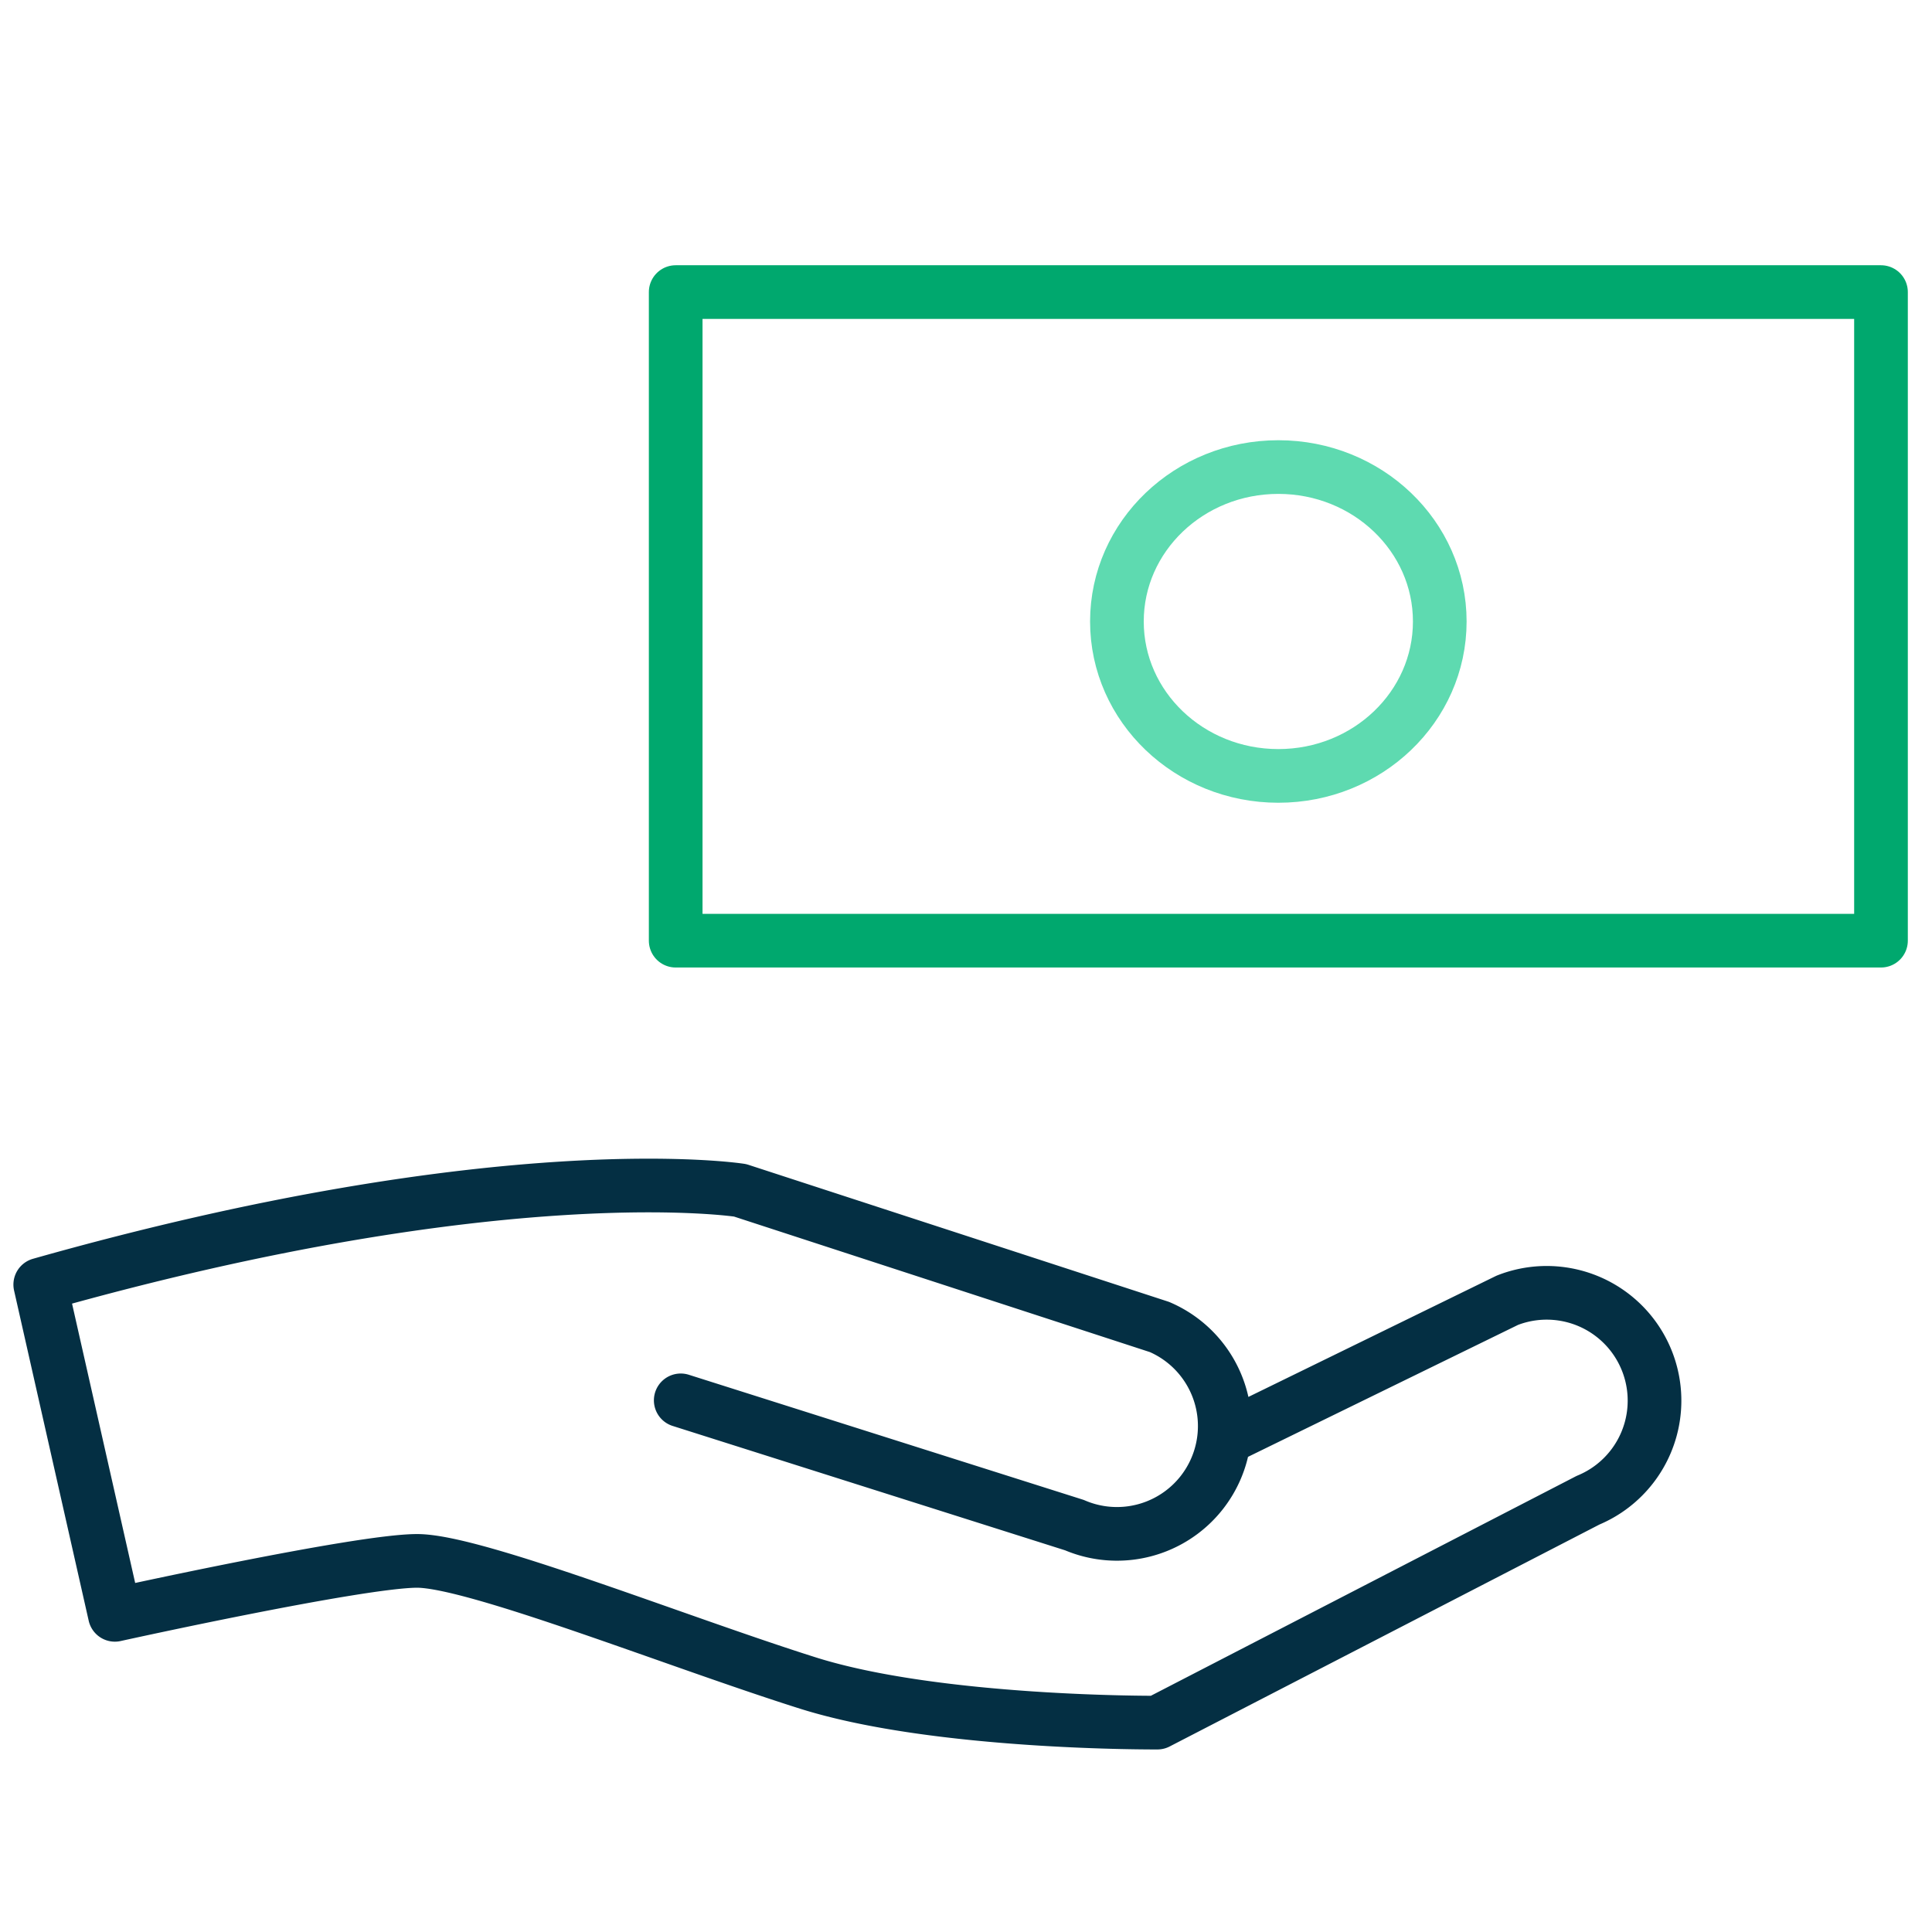
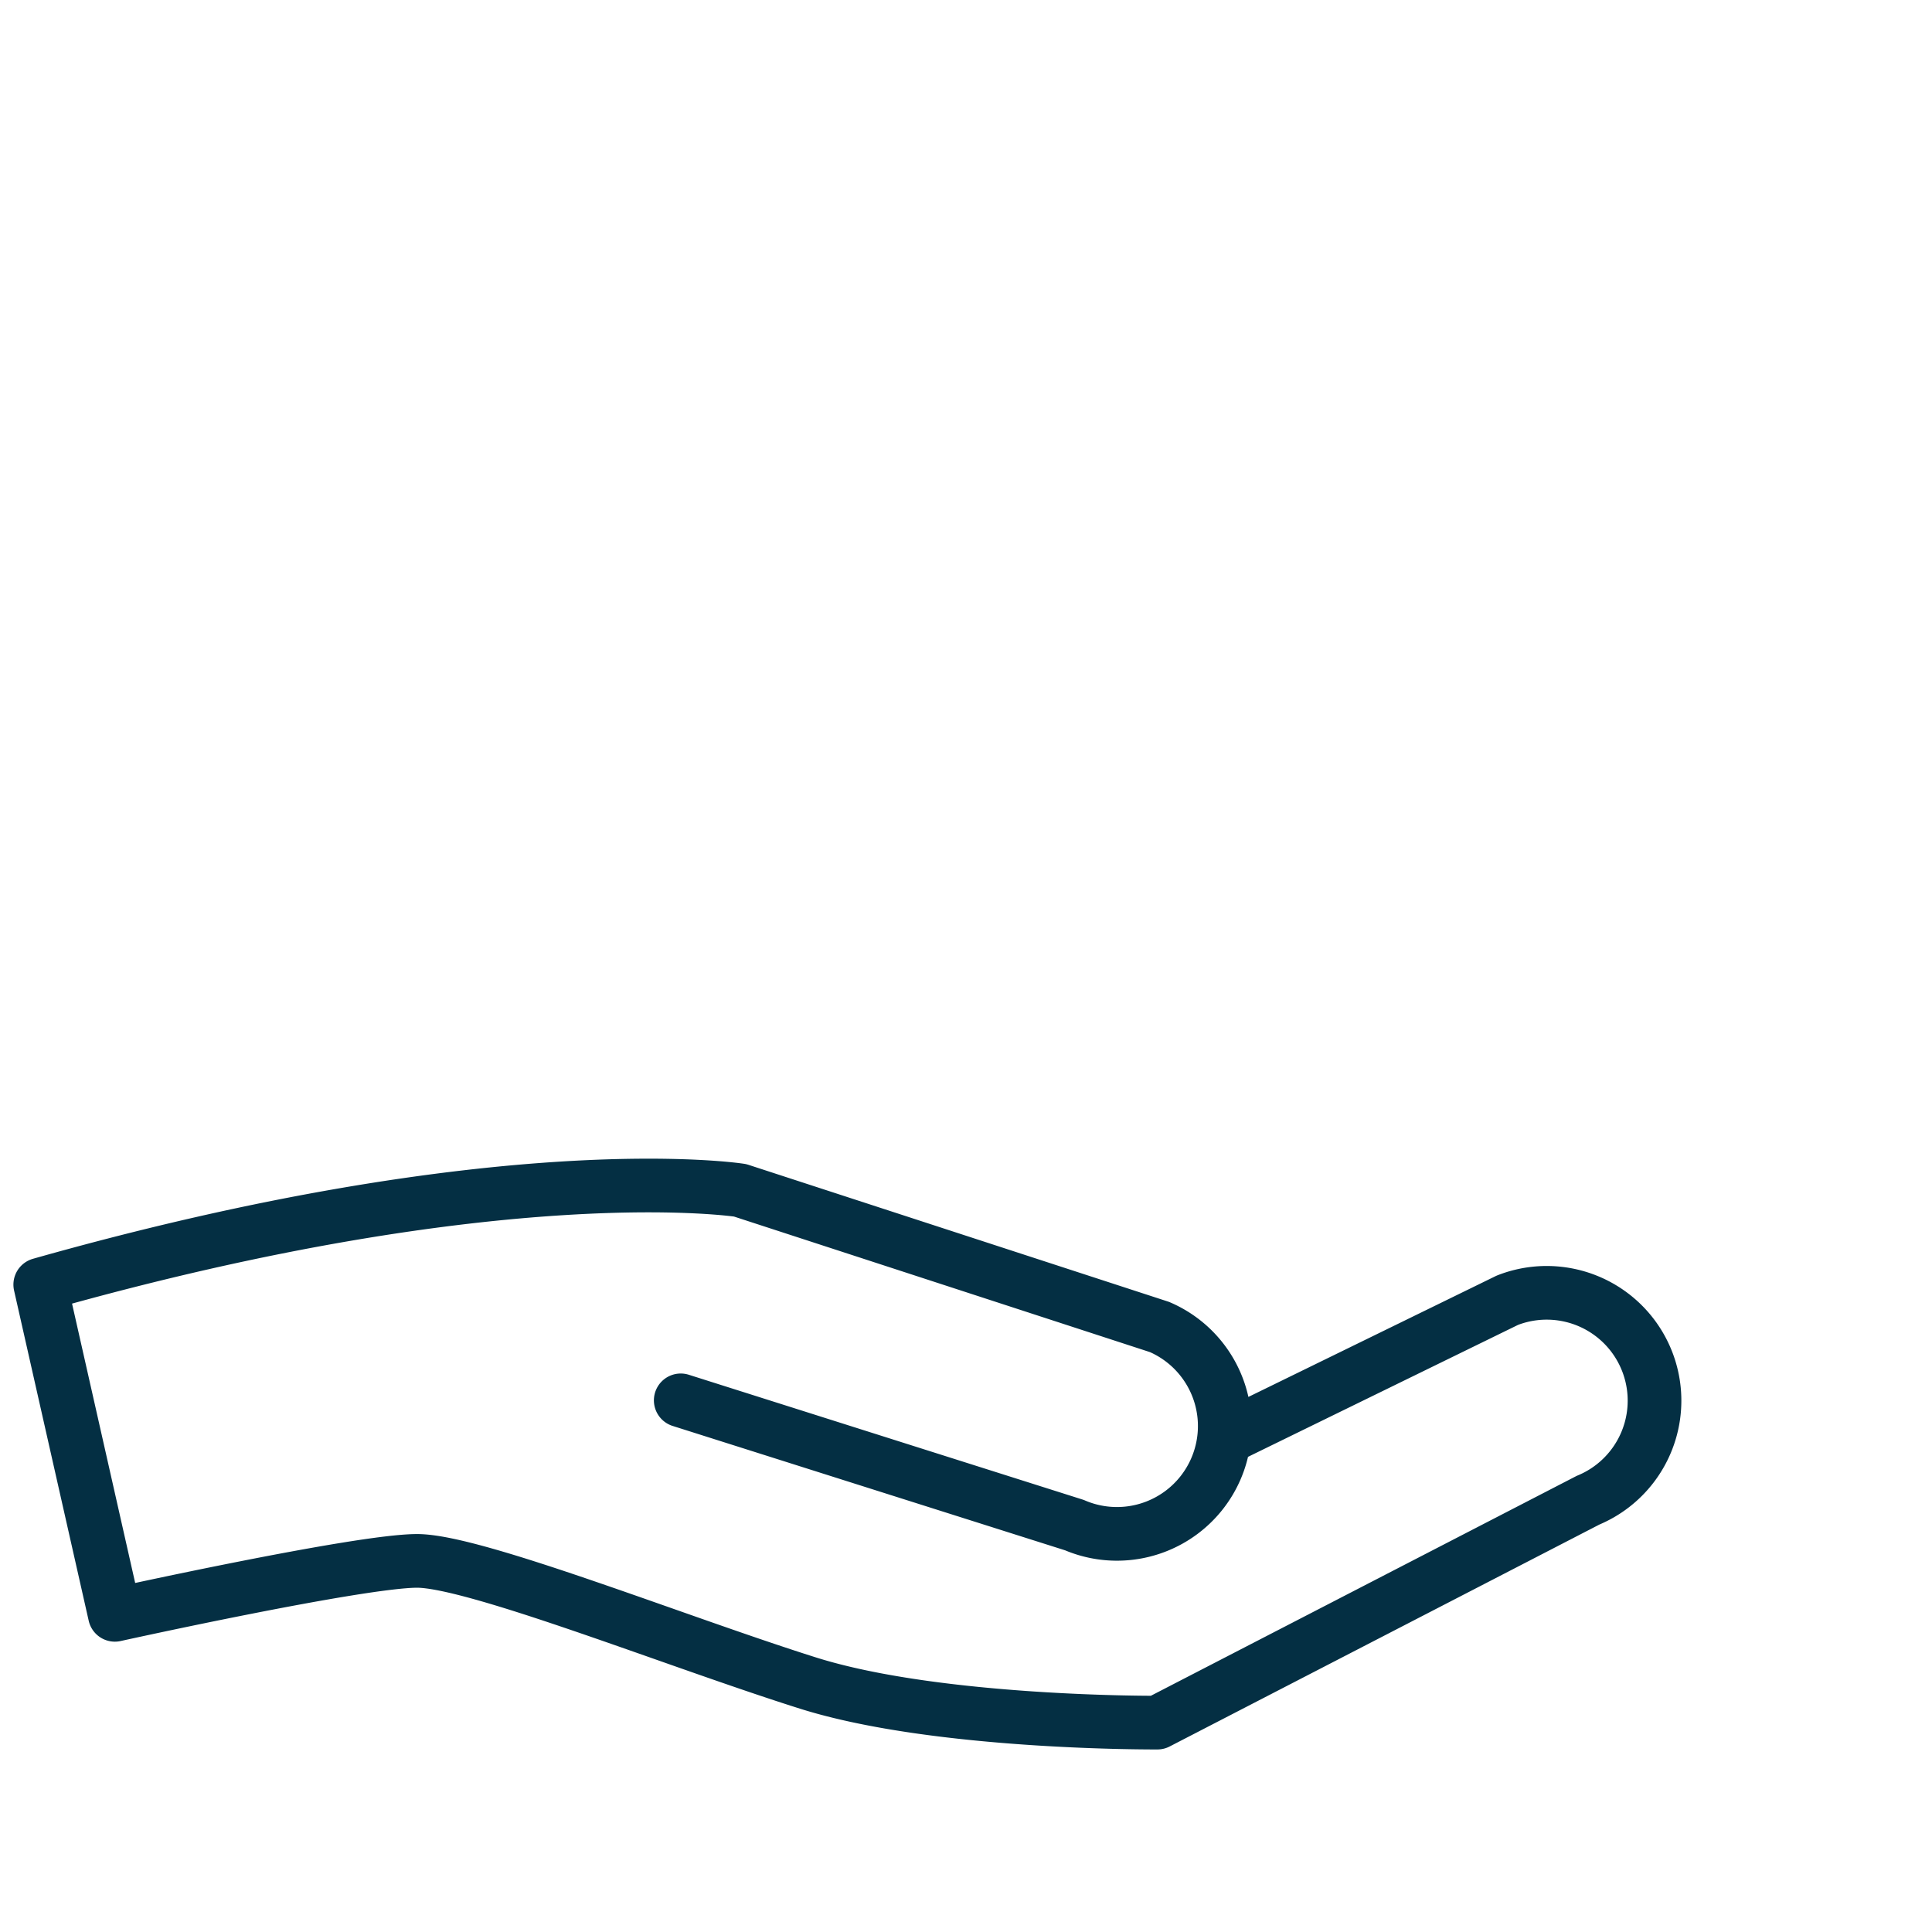
<svg xmlns="http://www.w3.org/2000/svg" id="Request_Money_72px" data-name="Request Money 72px" width="72" height="72" viewBox="0 0 72 72">
-   <path id="bounds" d="M0,0H72V72H0Z" fill="none" />
  <g id="Group" transform="translate(1.5 10.5)">
-     <path id="Stroke_7" data-name="Stroke 7" d="M0,24.171H44.918V0H0Z" transform="translate(23.681 0.385)" fill="none" stroke="#00a86e" stroke-linecap="round" stroke-linejoin="round" stroke-miterlimit="10" stroke-width="2" />
-     <ellipse id="Oval_3" data-name="Oval 3" cx="6.016" cy="5.755" rx="6.016" ry="5.755" transform="translate(40.124 6.906)" fill="none" stroke="#5edab0" stroke-miterlimit="10" stroke-width="2" />
    <path id="Stroke_1" data-name="Stroke 1" d="M23.869,8.007l14.672,4.65A4.017,4.017,0,0,0,41.71,5.273L26.082.18S17.3-1.2,0,3.694L2.781,16s9.1-2.01,11.263-2.01,9.718,3.024,14.568,4.553,13.02,1.474,13.02,1.474l16.049-8.288a4.018,4.018,0,0,0-3.009-7.451L44.141,9.424" transform="translate(0 33.68)" fill="none" stroke="#042f43" stroke-linecap="round" stroke-linejoin="round" stroke-miterlimit="10" stroke-width="2" />
  </g>
</svg>